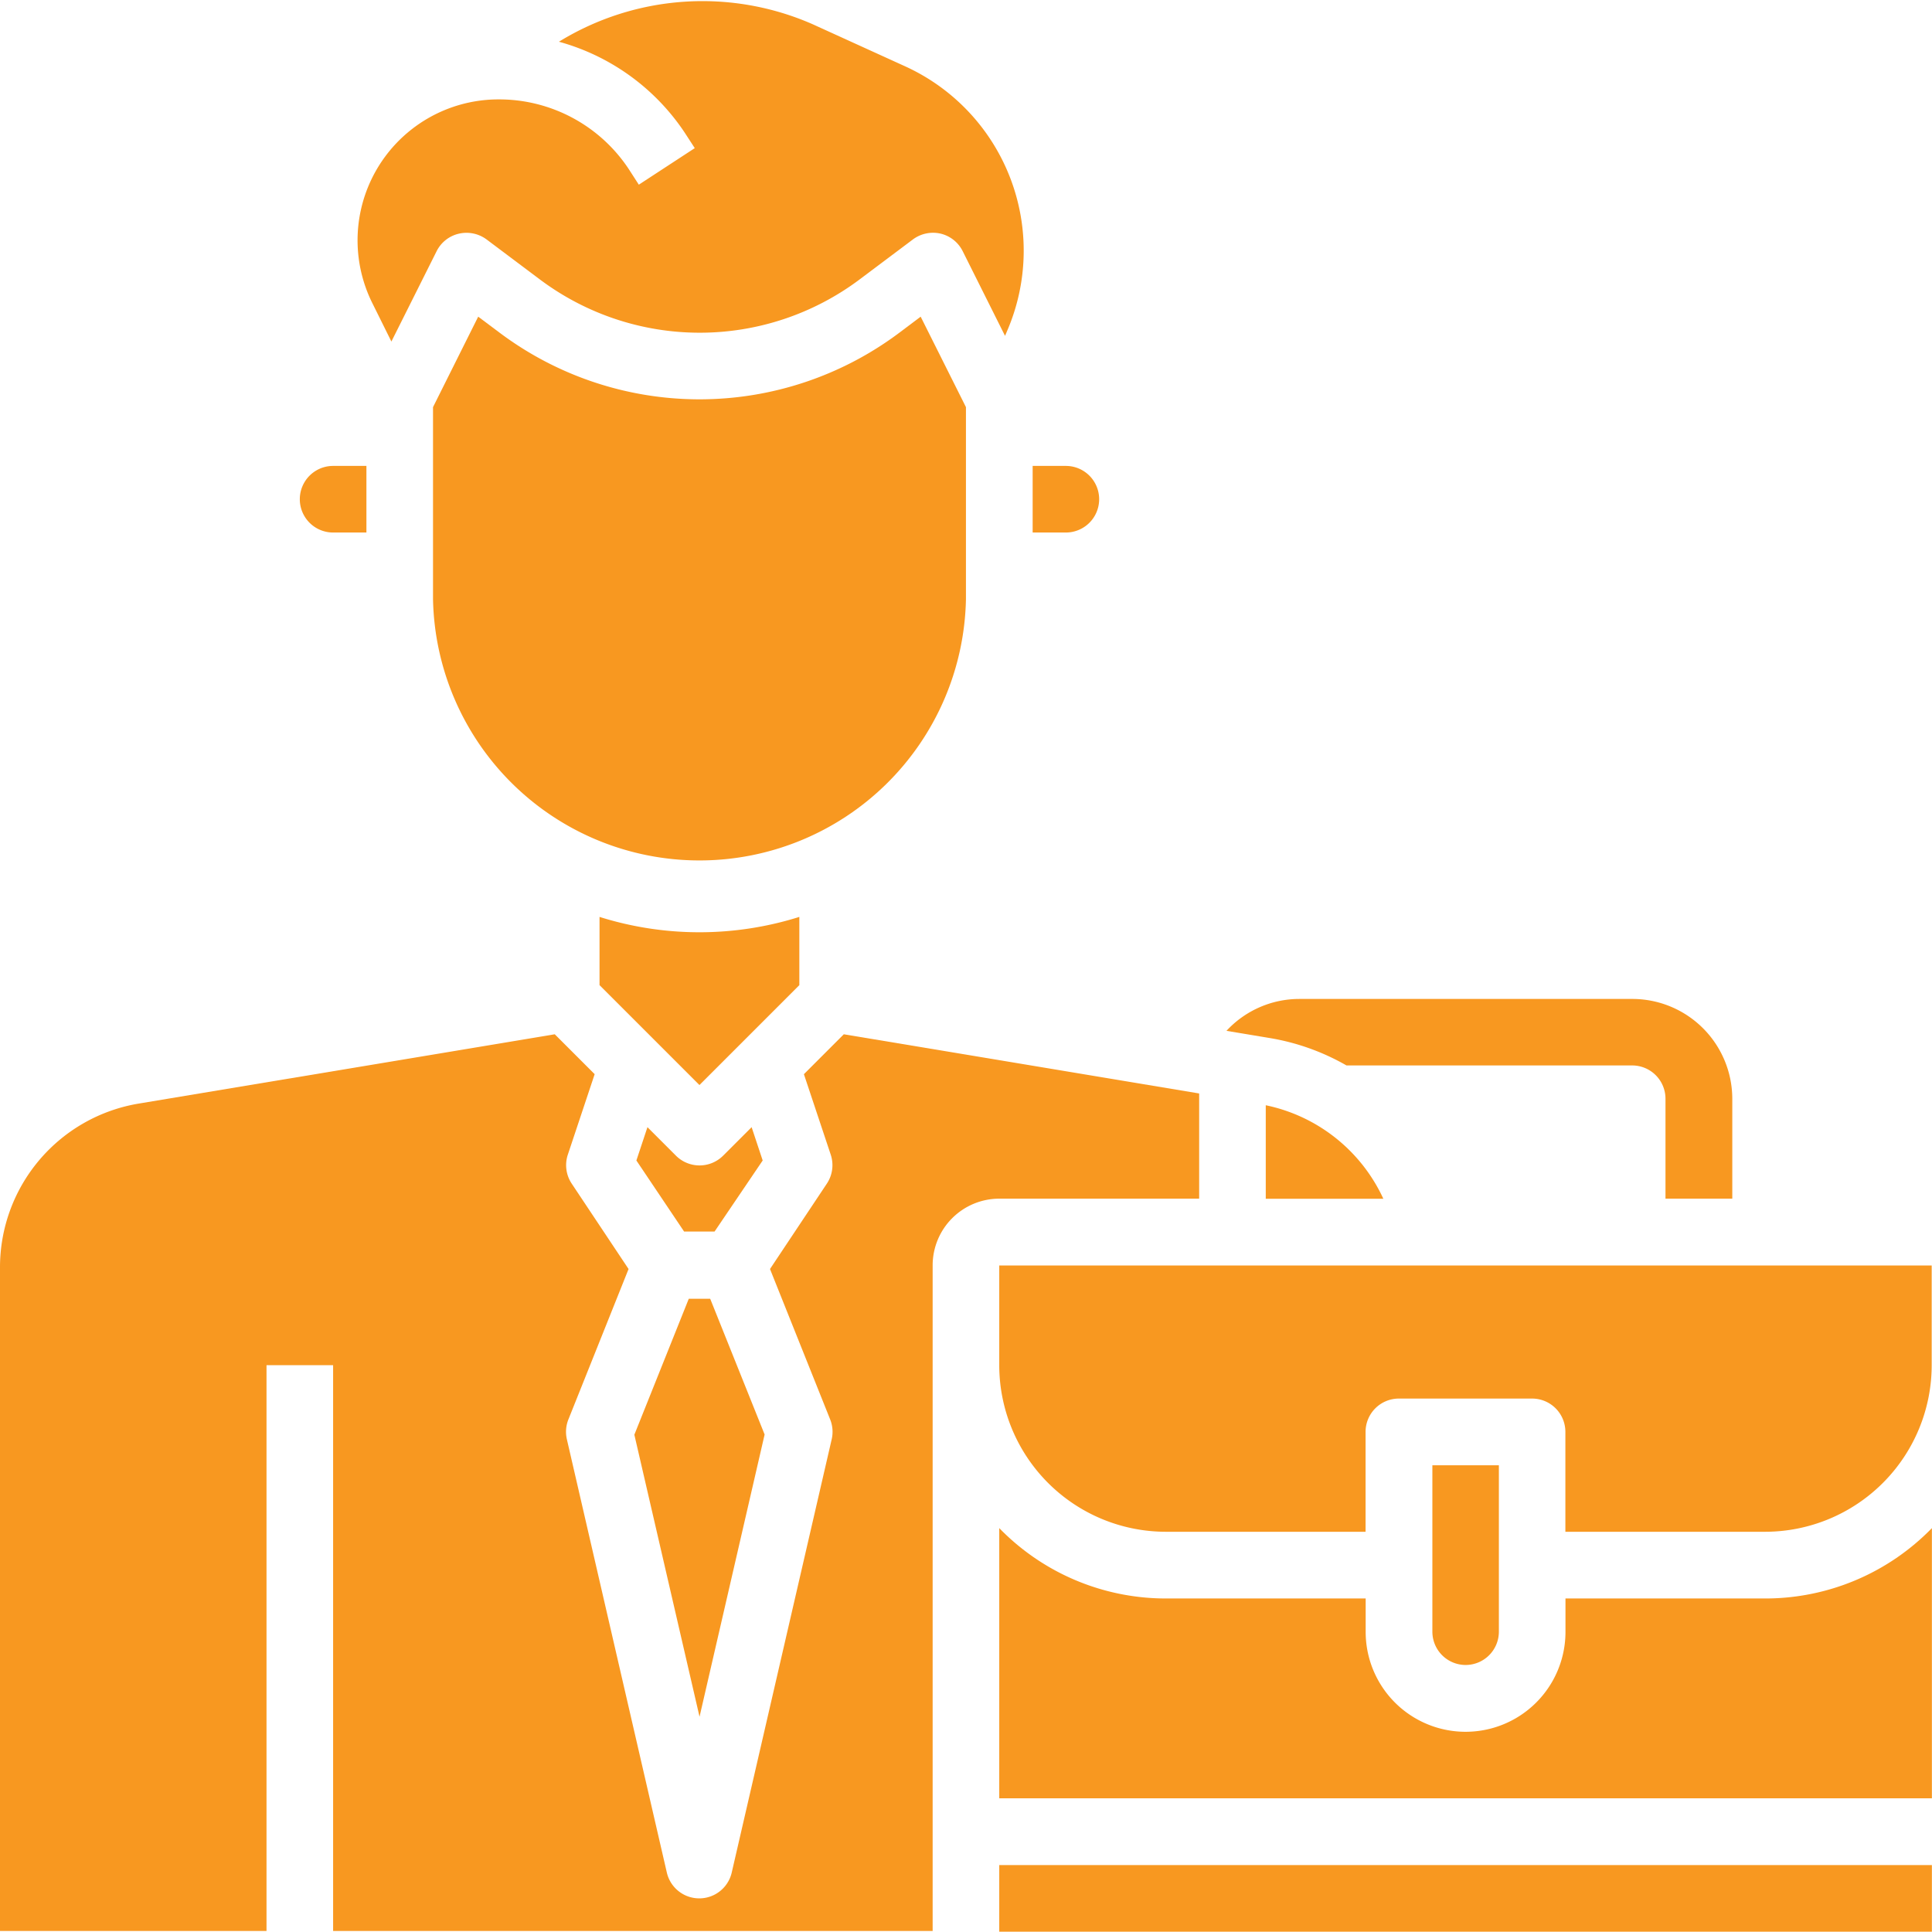
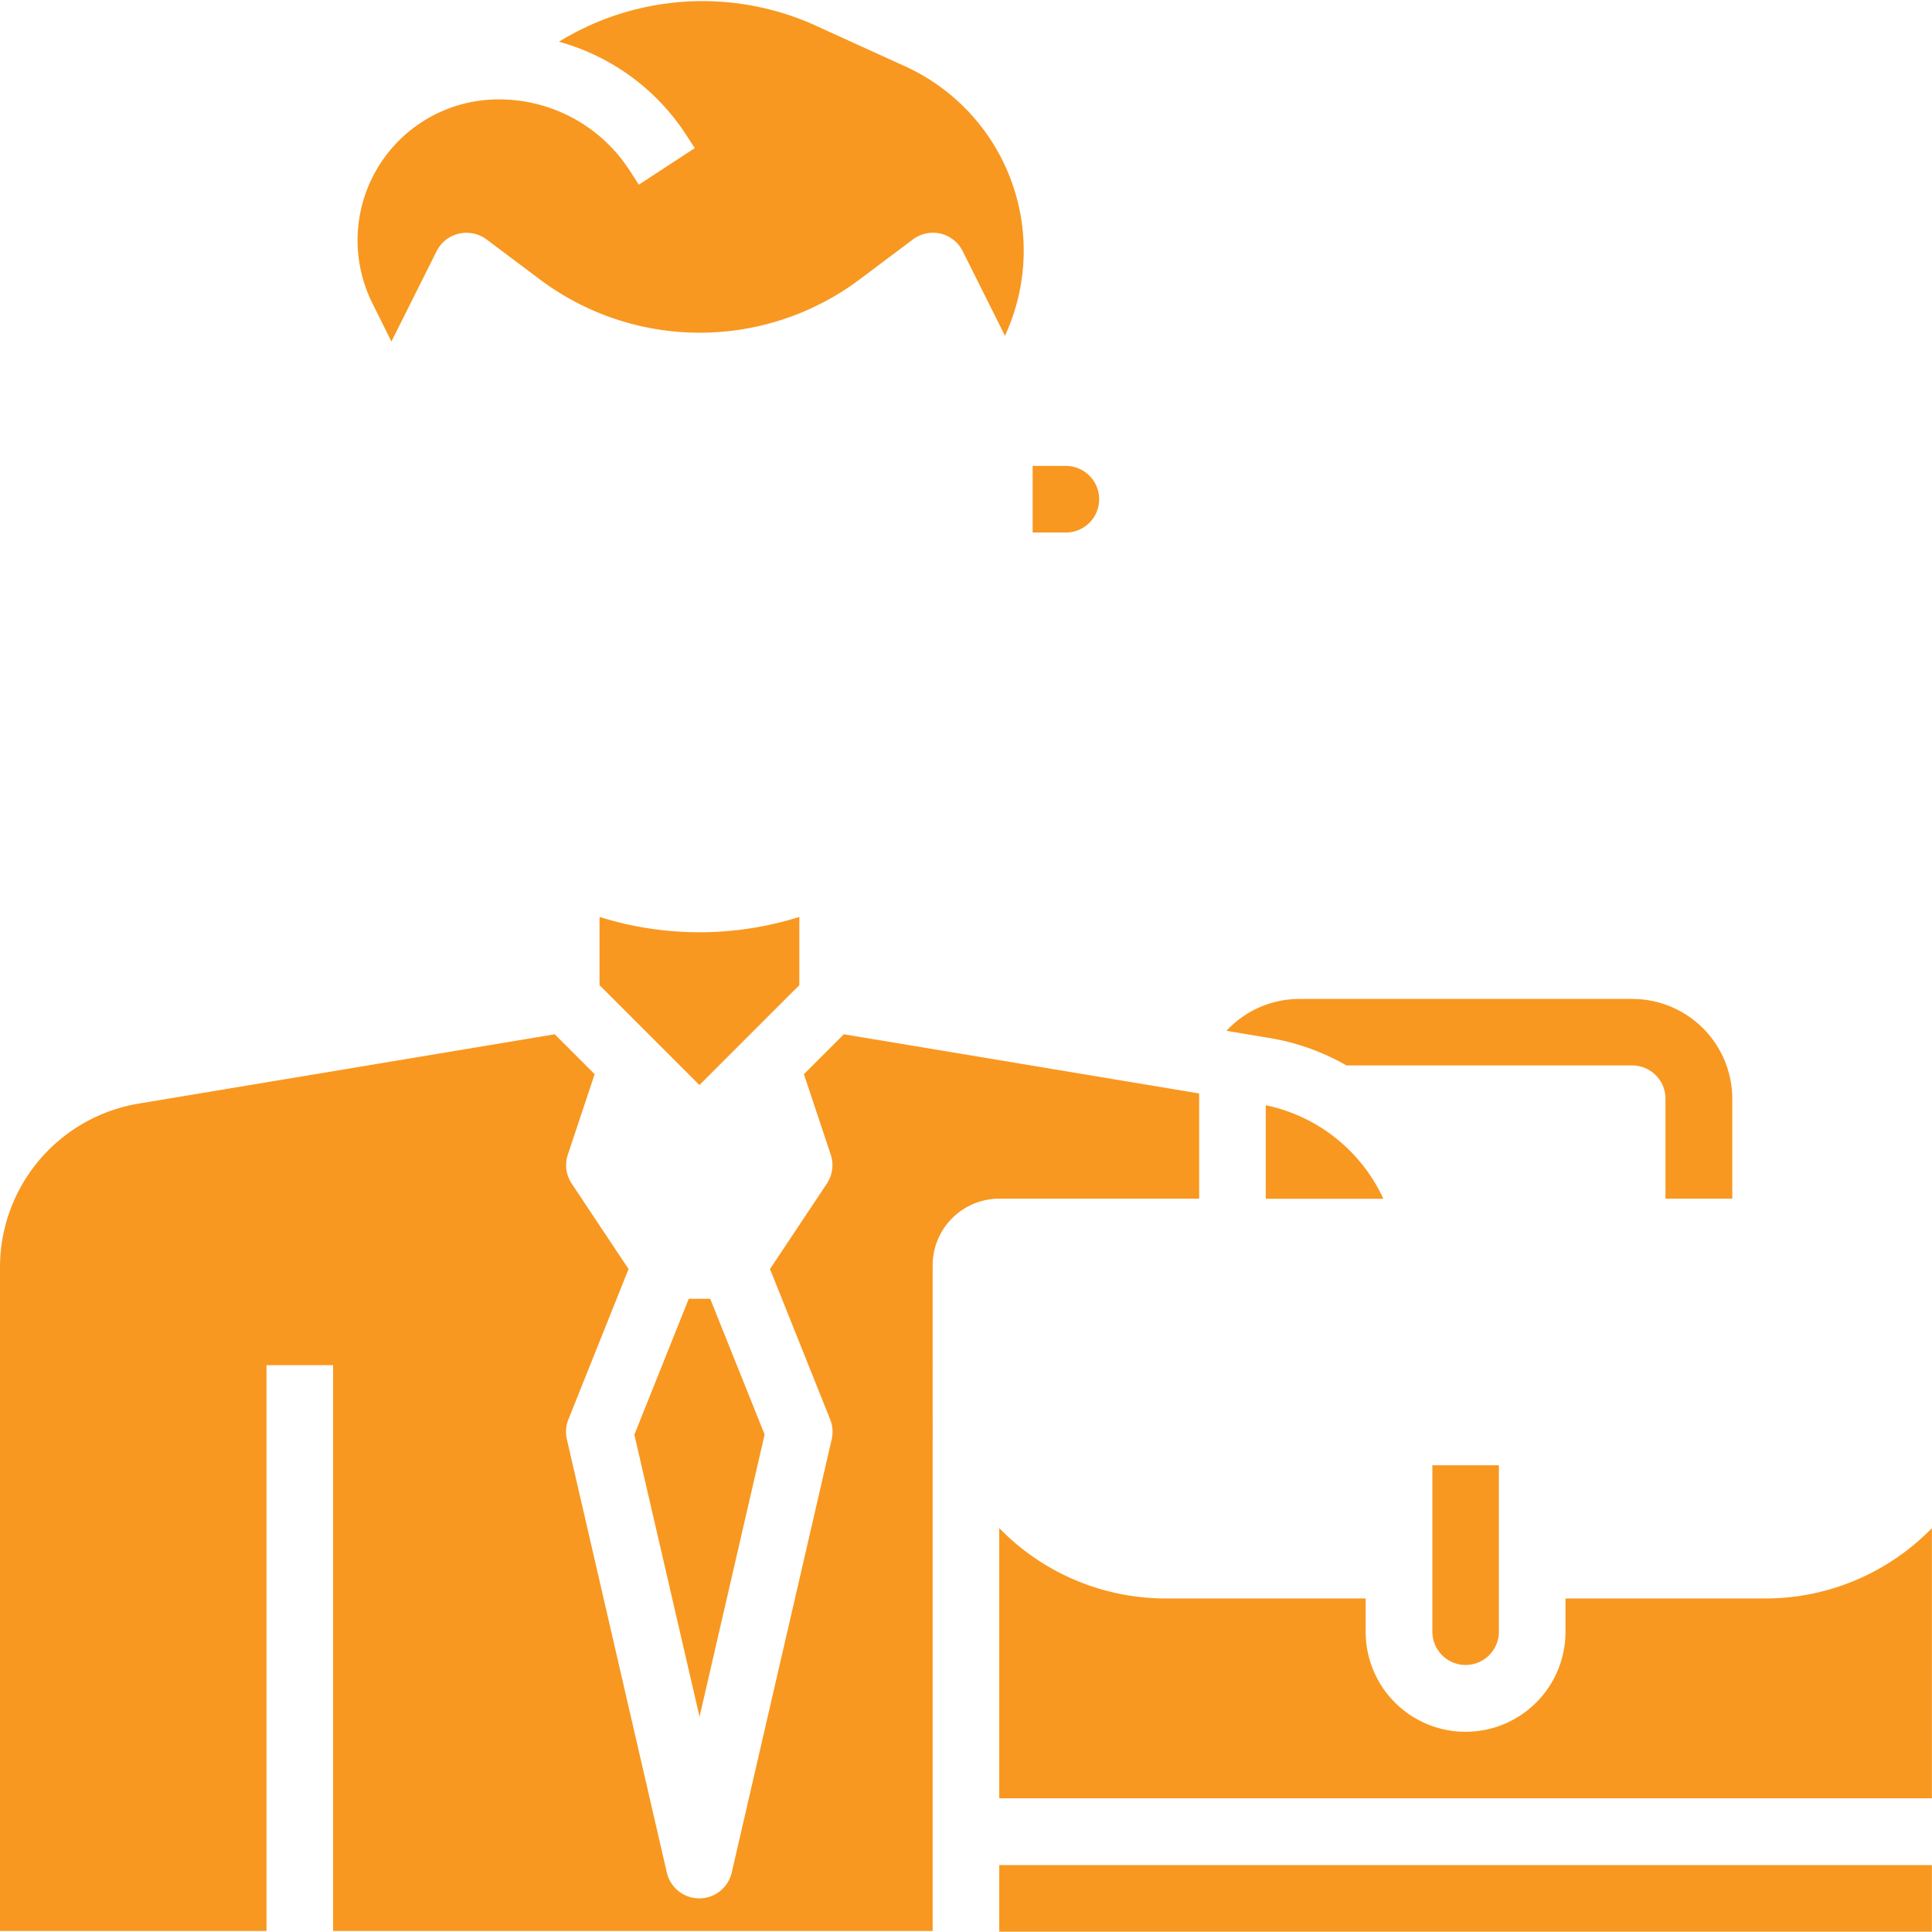
<svg xmlns="http://www.w3.org/2000/svg" width="15" height="15" viewBox="0 0 19.029 19.019">
  <g id="businessman" transform="translate(-3 -3.026)">
    <path id="Path_343" data-name="Path 343" d="M22.968,30.539a3.278,3.278,0,0,1-1.968,0v.672l.984.984.984-.984Z" transform="translate(-12.095 -18.487)" fill="#f89820" />
    <path id="Path_344" data-name="Path 344" d="M22.686,46.117l.641-2.78L22.791,42H22.58l-.536,1.339Z" transform="translate(-12.796 -26.187)" fill="#f89820" />
-     <path id="Path_345" data-name="Path 345" d="M23.348,37.178l-.109-.328-.281.281a.329.329,0,0,1-.464,0l-.281-.281-.109.328.47.7h.3Z" transform="translate(-12.836 -22.727)" fill="#f89820" />
    <path id="Path_346" data-name="Path 346" d="M38.577,49.58v.329a.984.984,0,0,1-1.968,0V49.58H34.64A2.289,2.289,0,0,1,33,48.887v2.661h9.186V48.887a2.289,2.289,0,0,1-1.641.693Z" transform="translate(-20.158 -30.815)" fill="#f89820" />
    <path id="Path_347" data-name="Path 347" d="M46.327,48.967a.328.328,0,0,0,.328-.327V47H46V48.64A.328.328,0,0,0,46.327,48.967Z" transform="translate(-28.892 -29.547)" fill="#f89820" />
-     <path id="Path_348" data-name="Path 348" d="M33,41.983a1.642,1.642,0,0,0,1.64,1.64h1.968v-.984a.328.328,0,0,1,.328-.328h1.312a.328.328,0,0,1,.328.328v.984h1.968a1.642,1.642,0,0,0,1.64-1.64V41H33Z" transform="translate(-20.158 -25.515)" fill="#f89820" />
    <path id="Path_349" data-name="Path 349" d="M34.327,17.656a.328.328,0,0,0,0-.656H34v.656Z" transform="translate(-20.829 -9.39)" fill="#f89820" />
    <path id="Path_350" data-name="Path 350" d="M14.063,6.385l.445-.889a.327.327,0,0,1,.218-.173A.333.333,0,0,1,15,5.379l.525.394a2.625,2.625,0,0,0,3.15,0l.525-.394a.333.333,0,0,1,.272-.057.328.328,0,0,1,.218.173l.417.834.022-.052a1.995,1.995,0,0,0-1-2.6l-.916-.417a2.7,2.7,0,0,0-2.5.172,2.184,2.184,0,0,1,1.238.894l.1.154L16.5,4.84l-.1-.155A1.531,1.531,0,0,0,15.117,4a1.388,1.388,0,0,0-1.241,2.008Z" transform="translate(-7.208)" fill="#f89820" />
    <path id="Path_351" data-name="Path 351" d="M14.811,35.687V34.7c0-.017,0-.032,0-.049l-3.5-.583-.393.393.264.792a.328.328,0,0,1-.038.286l-.56.841.592,1.48a.328.328,0,0,1,.015.2l-.984,4.265a.328.328,0,0,1-.639,0l-.984-4.265a.328.328,0,0,1,.015-.2l.592-1.48-.56-.841a.328.328,0,0,1-.038-.286l.264-.792-.393-.393-4.094.682A1.635,1.635,0,0,0,3,36.37V42.9H5.625V37.327h.656V42.9h5.905V36.343a.657.657,0,0,1,.656-.656Z" transform="translate(0 -20.86)" fill="#f89820" />
-     <path id="Path_352" data-name="Path 352" d="M21.249,15.3V13.409l-.446-.891-.21.158a3.281,3.281,0,0,1-3.937,0l-.211-.158L16,13.409V15.3a2.625,2.625,0,0,0,5.249,0Z" transform="translate(-8.735 -6.378)" fill="#f89820" />
    <path id="Path_353" data-name="Path 353" d="M42.186,59H33v.656h9.186Z" transform="translate(-20.158 -37.609)" fill="#f89820" />
    <path id="Path_354" data-name="Path 354" d="M42.158,37.113A1.642,1.642,0,0,0,41,36.192v.921Z" transform="translate(-25.533 -22.285)" fill="#f89820" />
-     <path id="Path_355" data-name="Path 355" d="M12.328,17.656h.328V17h-.328a.328.328,0,1,0,0,.656Z" transform="translate(-6.047 -9.39)" fill="#f89820" />
    <path id="Path_356" data-name="Path 356" d="M41,33.655h2.814a.328.328,0,0,1,.328.328v.984H44.8v-.984A.985.985,0,0,0,43.814,33h-3.28a.978.978,0,0,0-.716.314l.438.073A2.263,2.263,0,0,1,41,33.655Z" transform="translate(-24.738 -20.14)" fill="#f89820" />
  </g>
</svg>